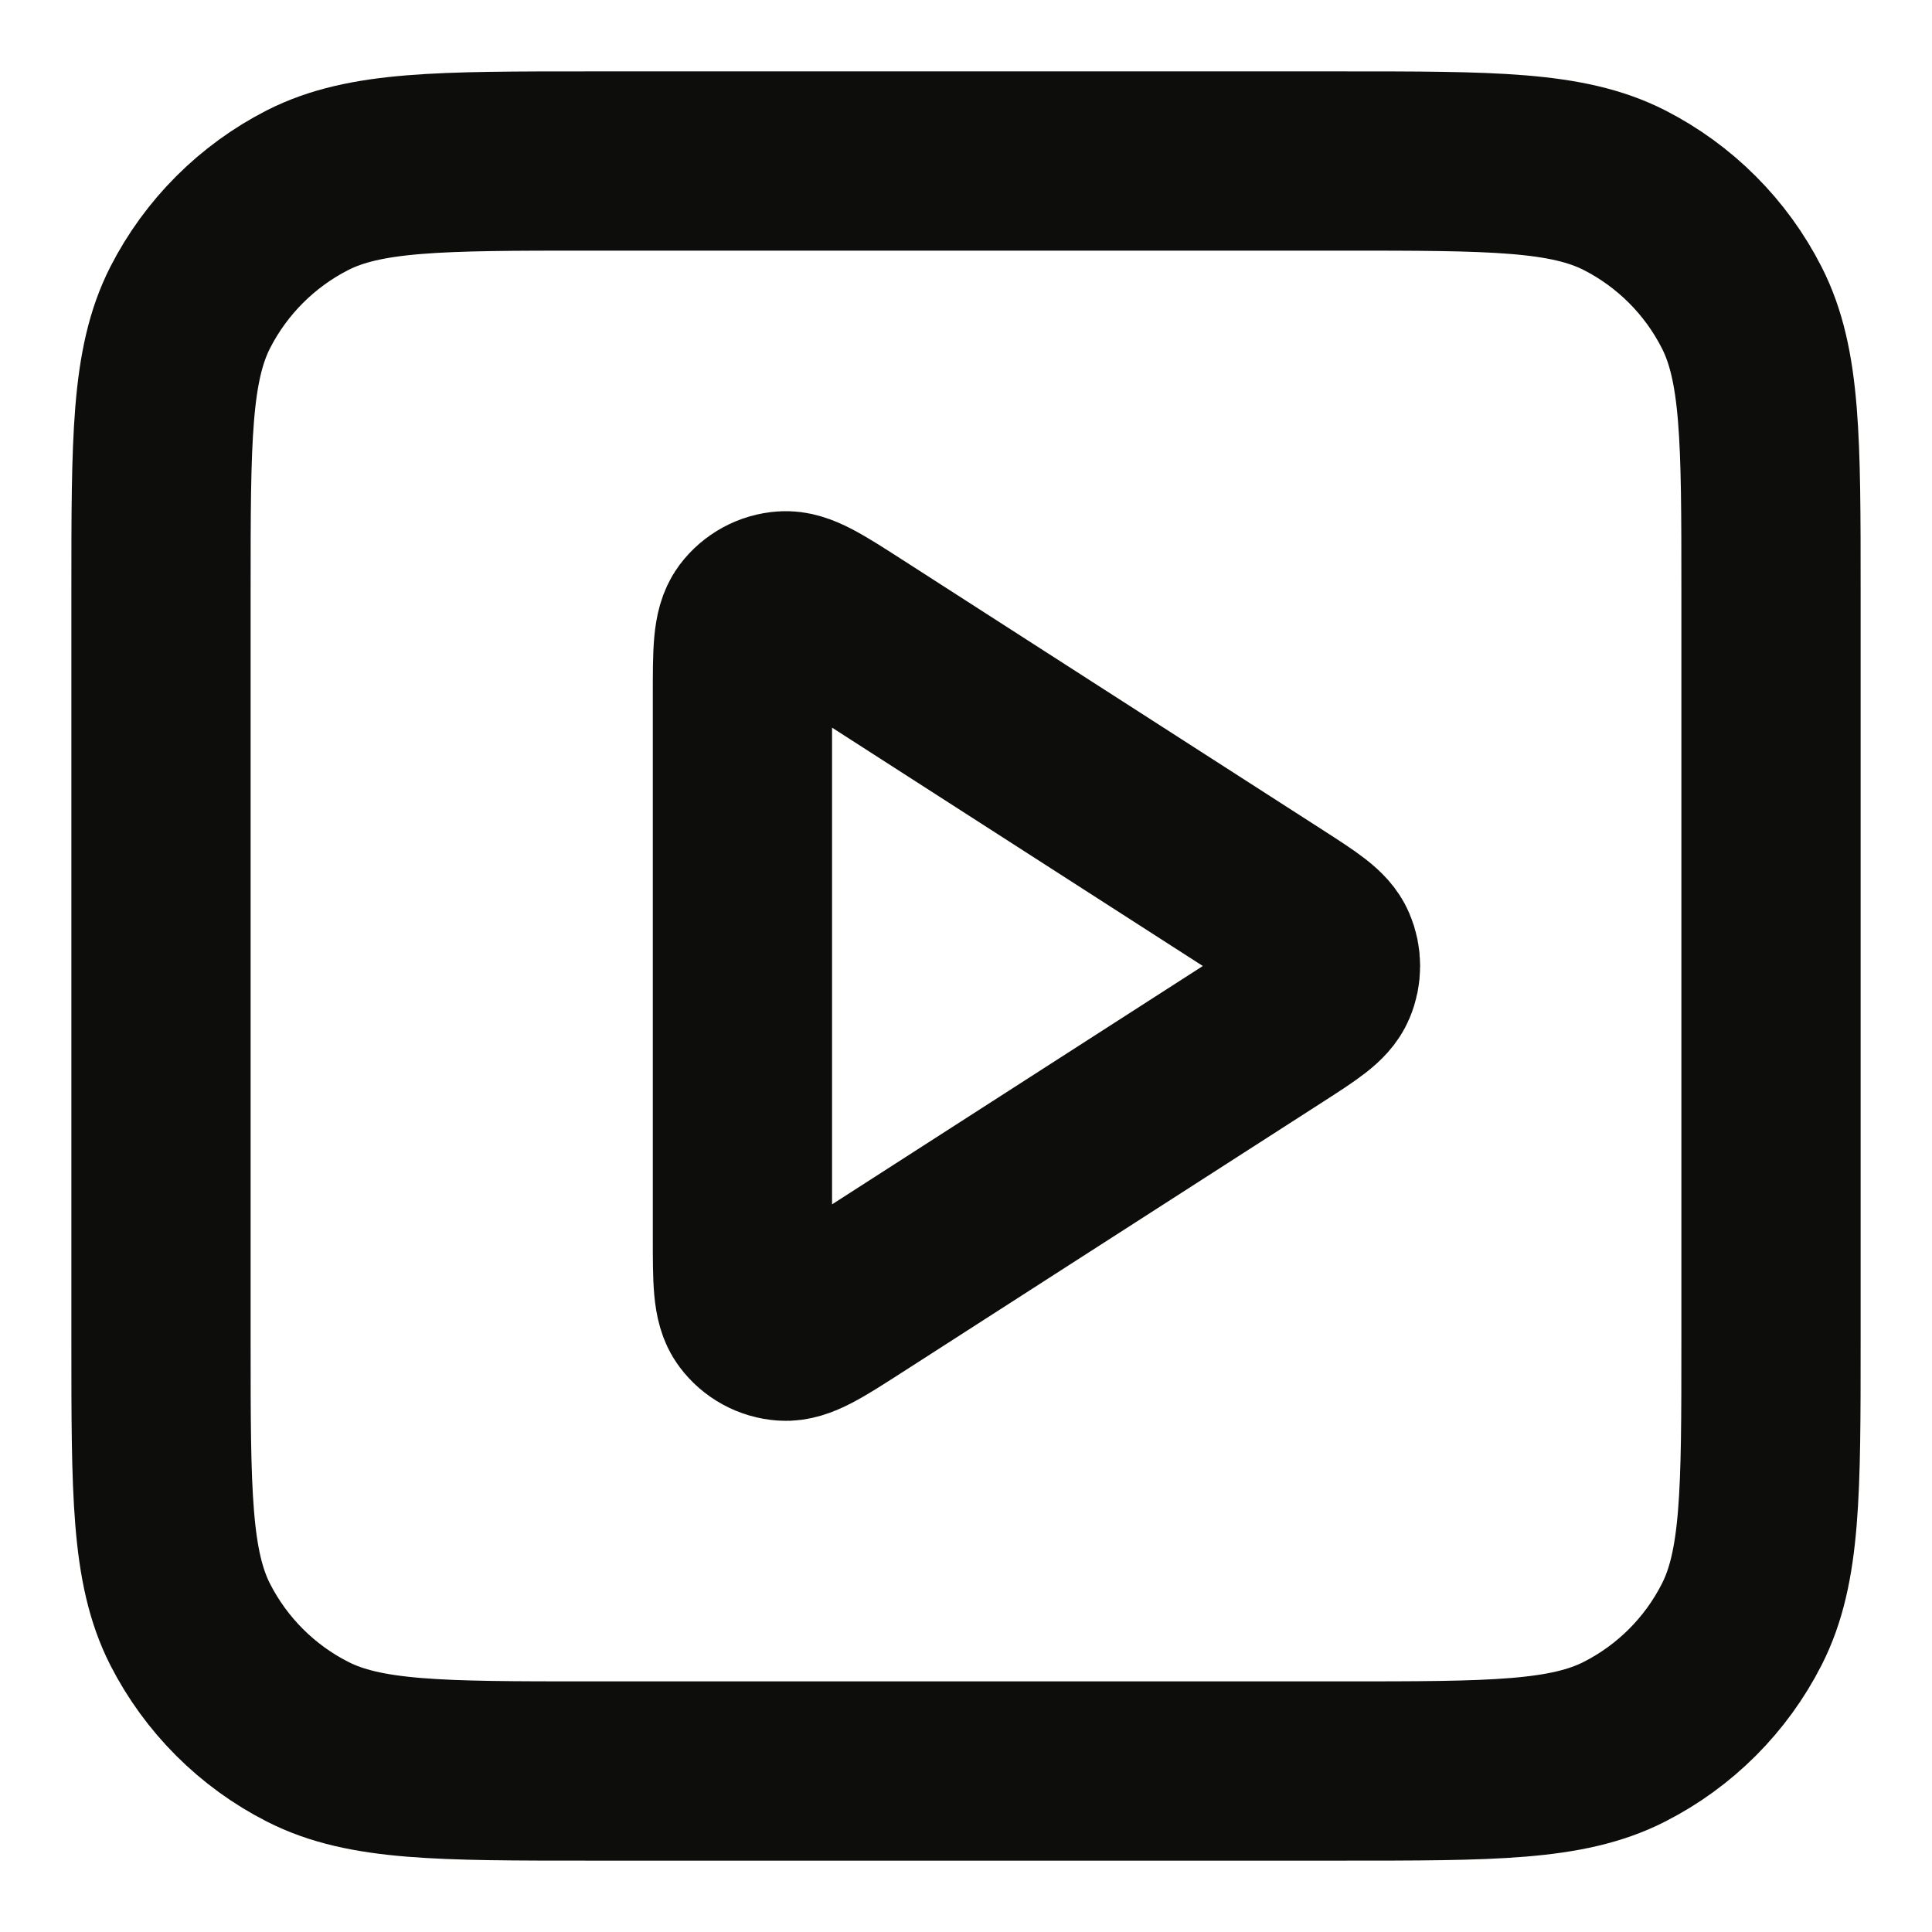
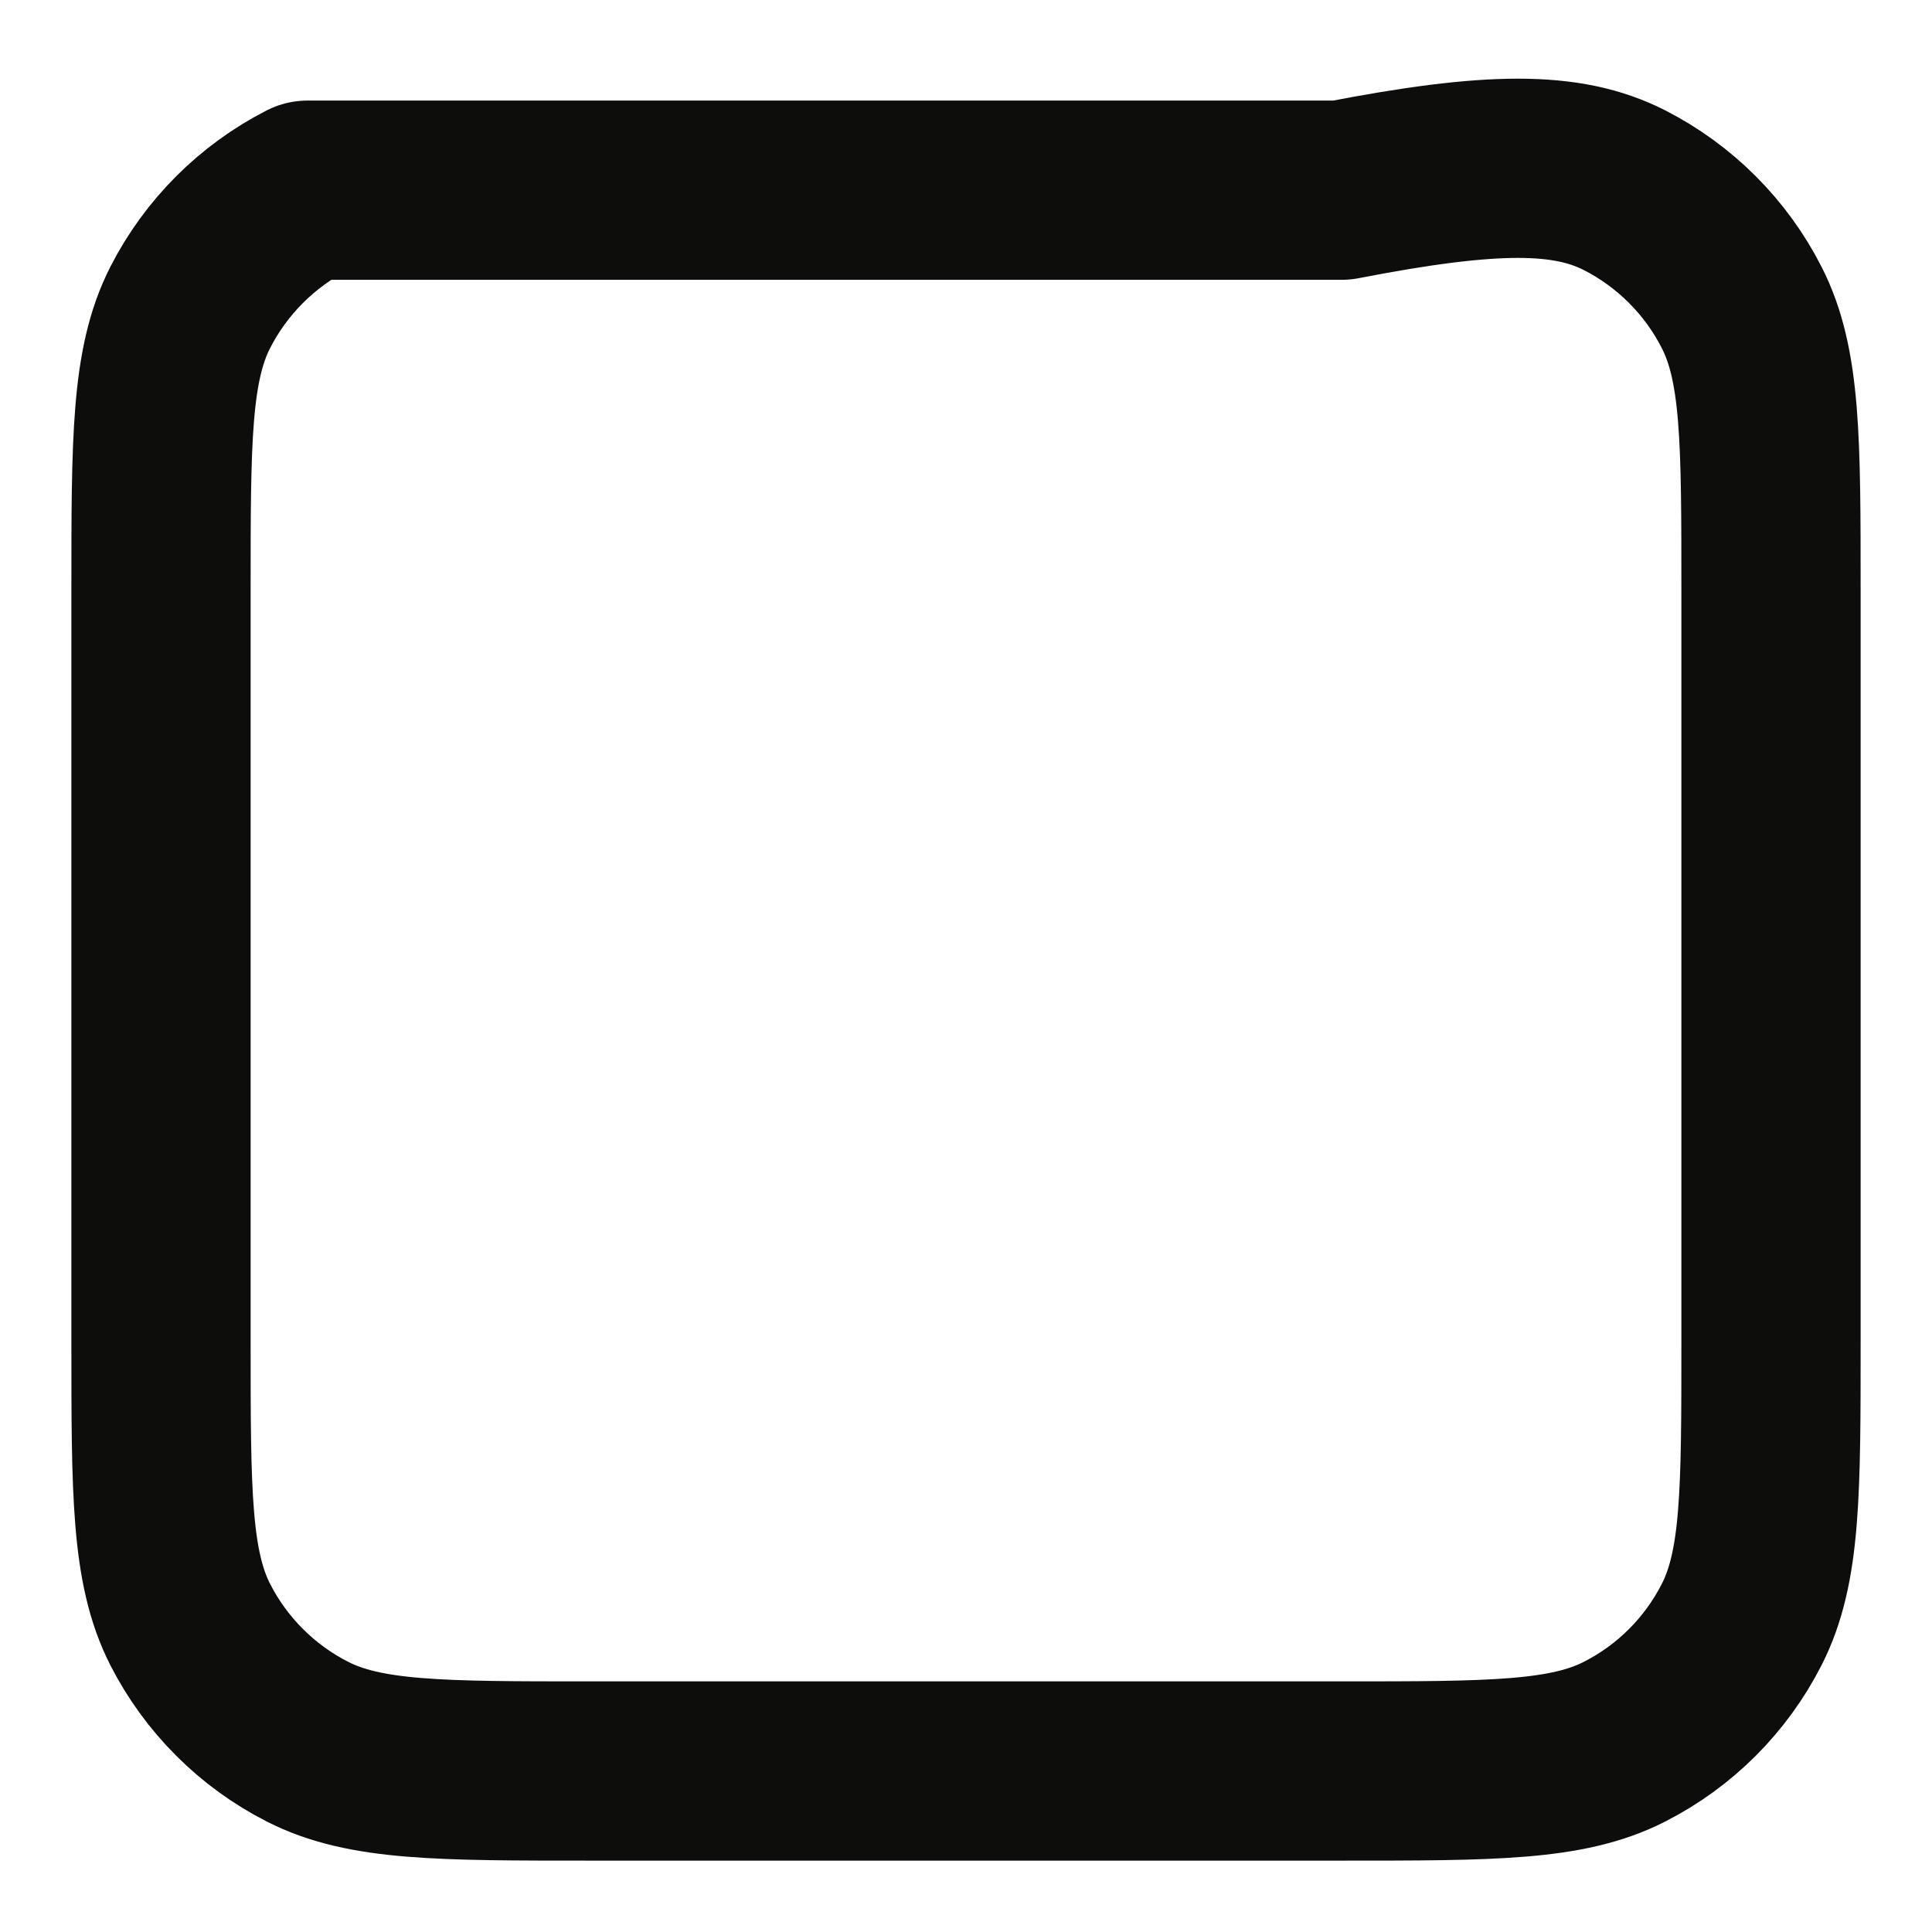
<svg xmlns="http://www.w3.org/2000/svg" width="18" height="18" viewBox="0 0 18 18" fill="none">
-   <path d="M6.917 6.471C6.917 6.073 6.917 5.875 7 5.763C7.072 5.667 7.183 5.606 7.304 5.598C7.442 5.588 7.609 5.695 7.944 5.91L11.878 8.439C12.168 8.626 12.313 8.719 12.363 8.838C12.407 8.941 12.407 9.059 12.363 9.162C12.313 9.281 12.168 9.374 11.878 9.561L7.944 12.09C7.609 12.305 7.442 12.412 7.304 12.402C7.183 12.394 7.072 12.333 7 12.236C6.917 12.126 6.917 11.927 6.917 11.529V6.471Z" stroke="#0D0D0B" stroke-width="1.67" stroke-linecap="round" stroke-linejoin="round" />
-   <path d="M1.5 5.5C1.5 4.1 1.5 3.4 1.772 2.865C2.012 2.395 2.395 2.012 2.865 1.772C3.4 1.5 4.1 1.5 5.5 1.5H12.5C13.9 1.5 14.6 1.5 15.135 1.772C15.605 2.012 15.988 2.395 16.227 2.865C16.5 3.4 16.5 4.1 16.5 5.5V12.5C16.5 13.9 16.5 14.6 16.227 15.135C15.988 15.605 15.605 15.988 15.135 16.227C14.6 16.5 13.9 16.5 12.5 16.5H5.5C4.1 16.5 3.4 16.5 2.865 16.227C2.395 15.988 2.012 15.605 1.772 15.135C1.5 14.6 1.5 13.9 1.5 12.5V5.5Z" stroke="#0D0D0B" stroke-width="1.67" stroke-linecap="round" stroke-linejoin="round" />
+   <path d="M1.5 5.5C1.5 4.1 1.5 3.4 1.772 2.865C2.012 2.395 2.395 2.012 2.865 1.772H12.5C13.9 1.5 14.6 1.5 15.135 1.772C15.605 2.012 15.988 2.395 16.227 2.865C16.5 3.4 16.5 4.1 16.5 5.5V12.5C16.5 13.9 16.5 14.6 16.227 15.135C15.988 15.605 15.605 15.988 15.135 16.227C14.6 16.5 13.9 16.5 12.5 16.5H5.5C4.1 16.5 3.4 16.5 2.865 16.227C2.395 15.988 2.012 15.605 1.772 15.135C1.5 14.6 1.5 13.9 1.5 12.5V5.5Z" stroke="#0D0D0B" stroke-width="1.67" stroke-linecap="round" stroke-linejoin="round" />
</svg>